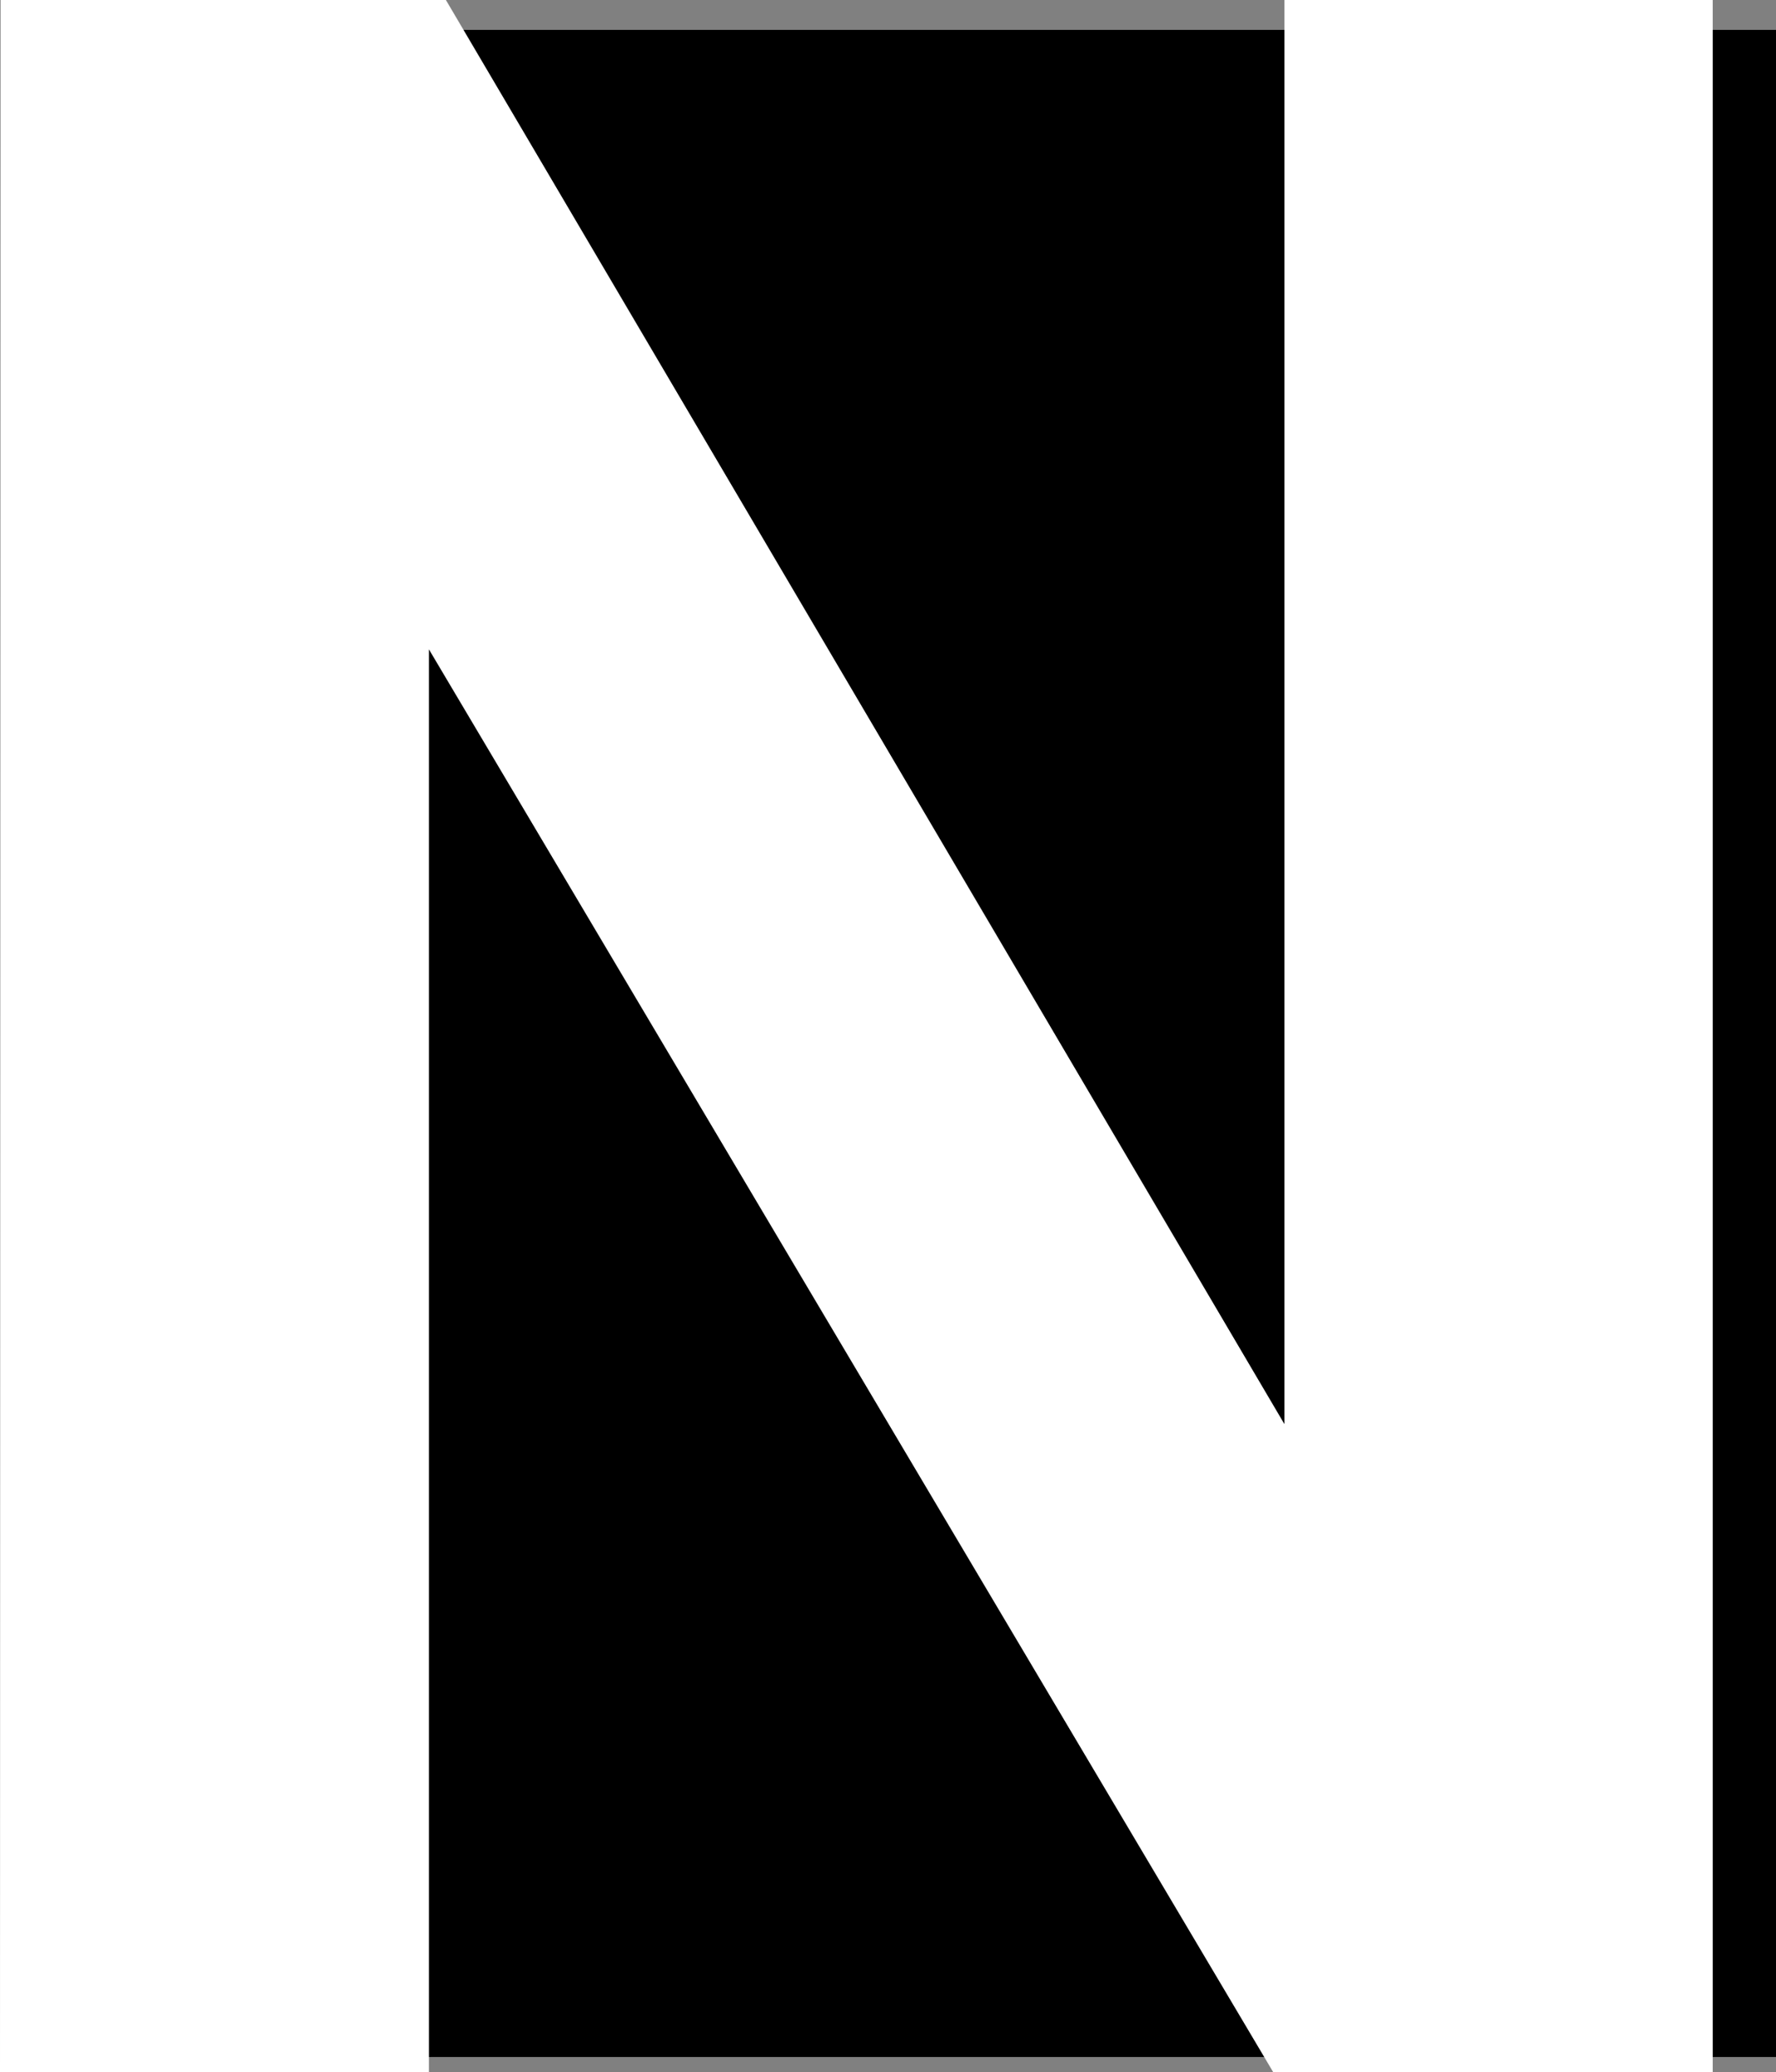
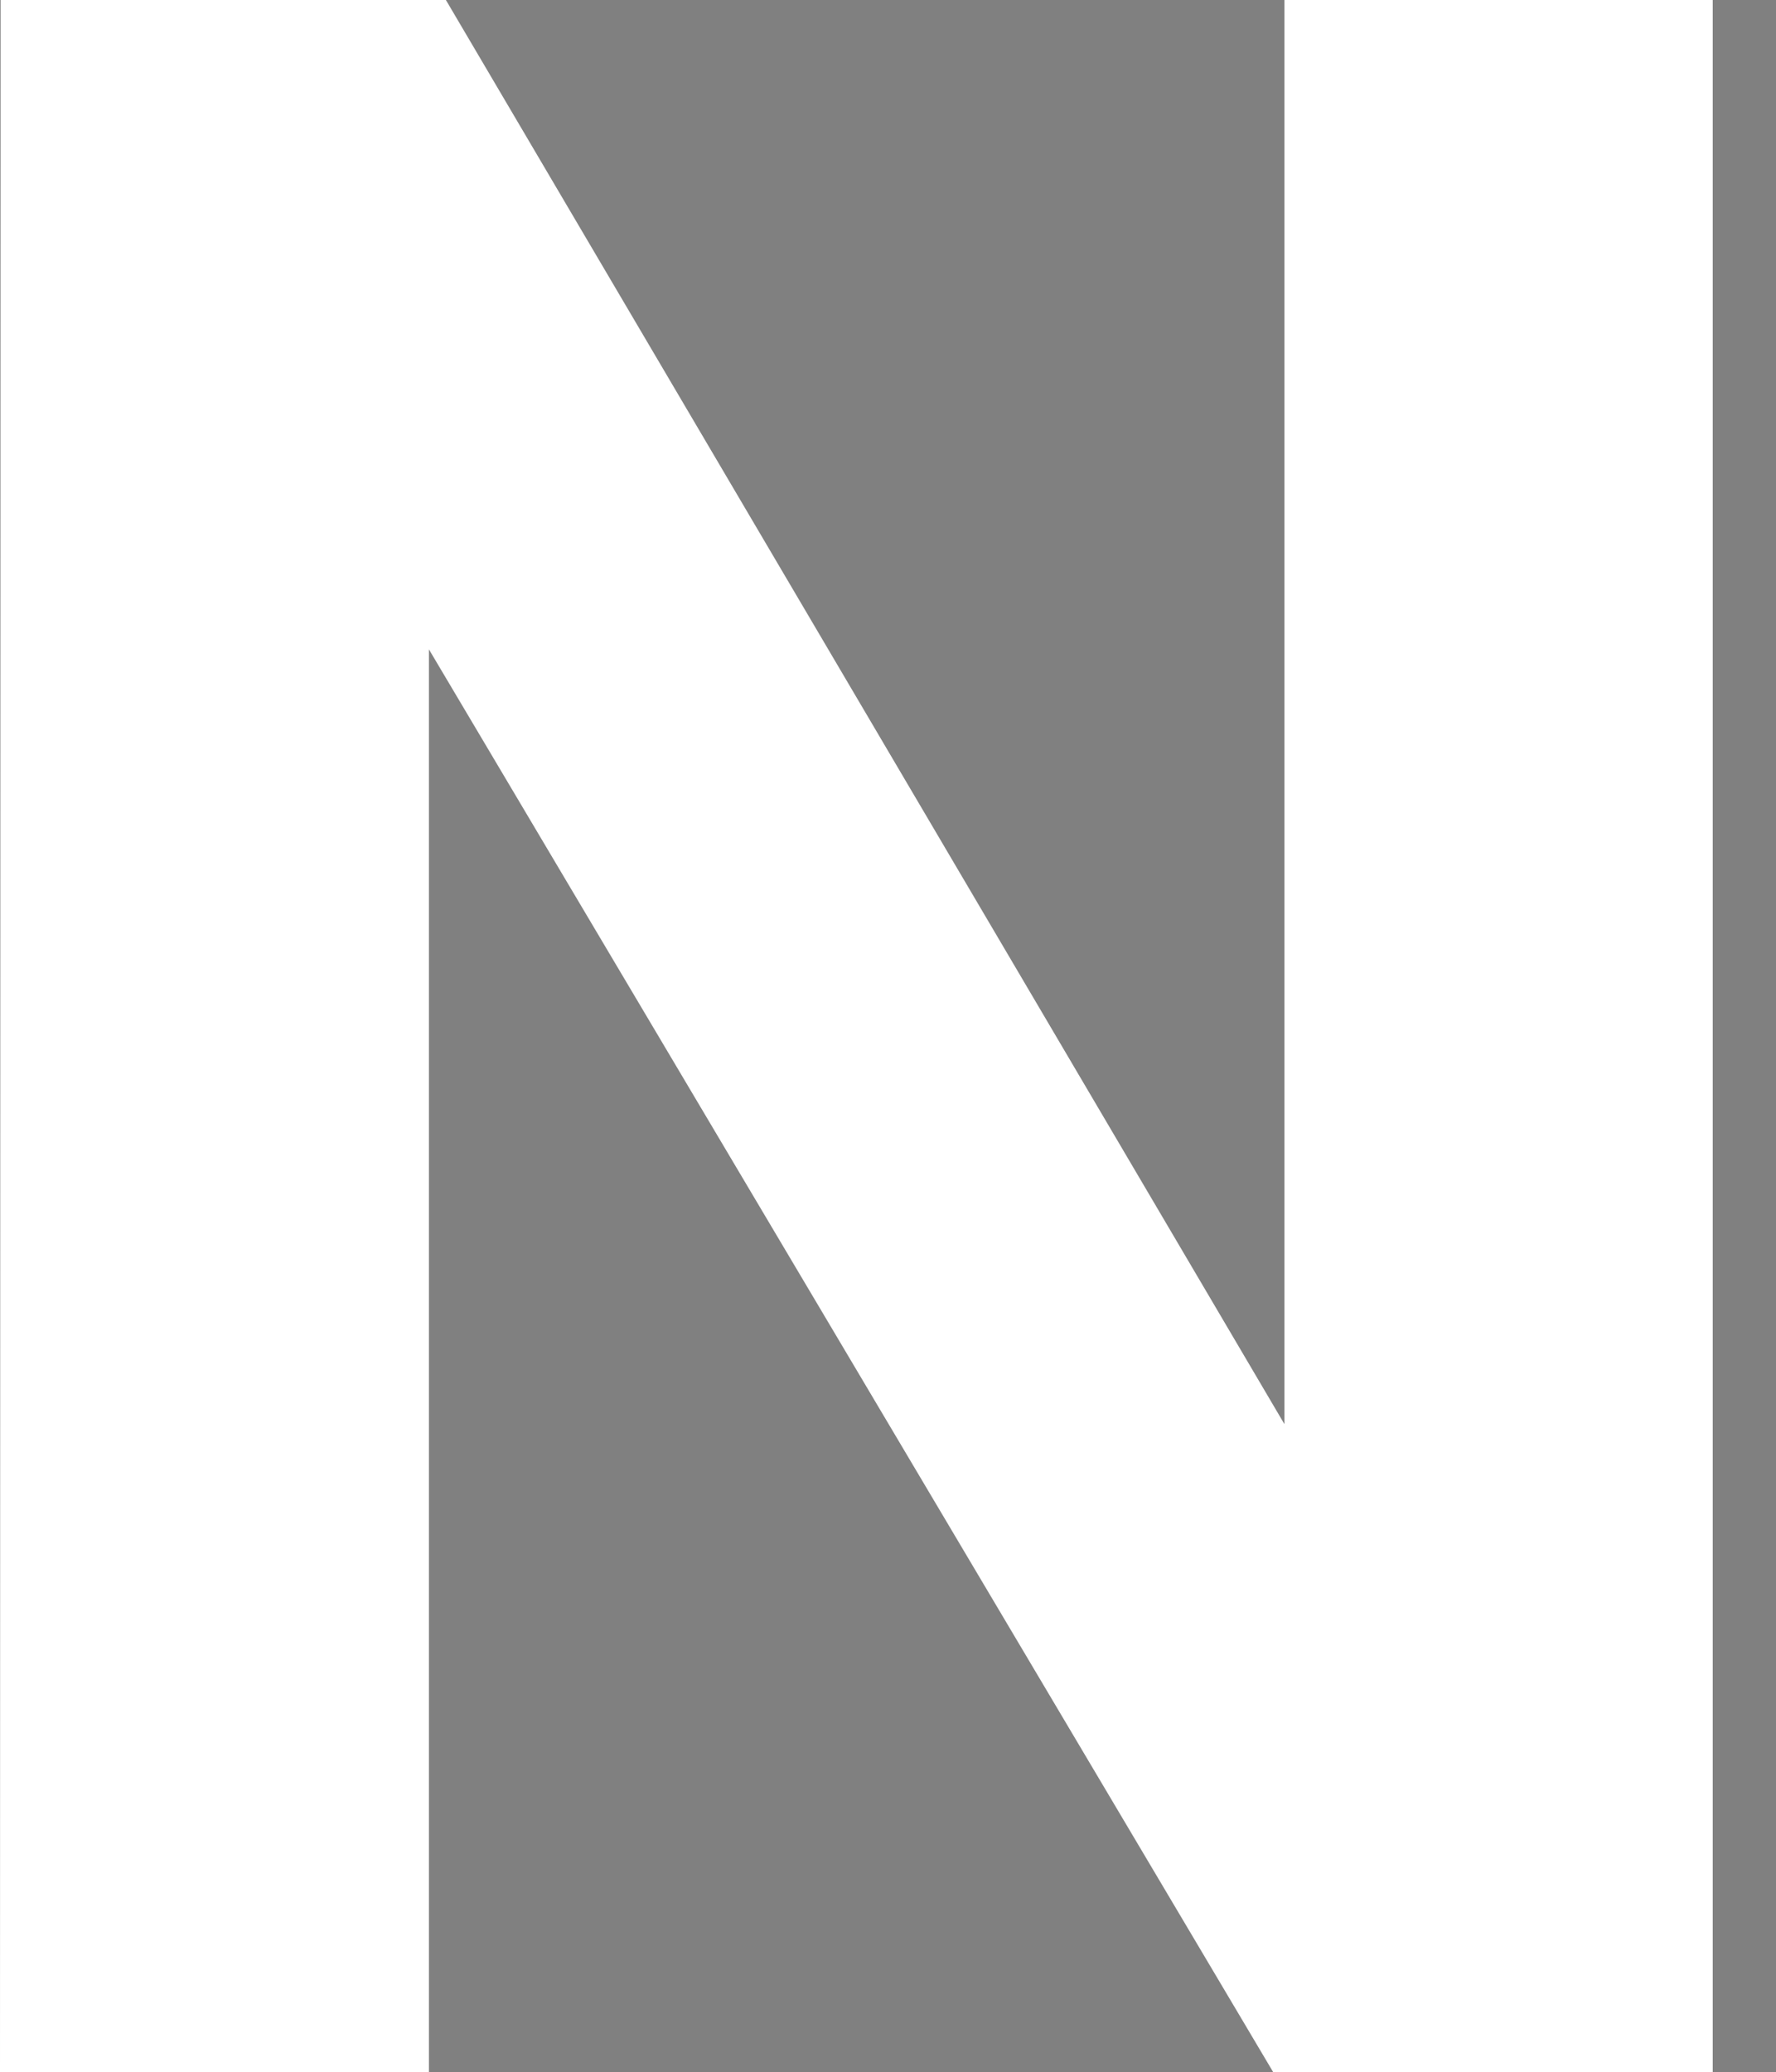
<svg xmlns="http://www.w3.org/2000/svg" xmlns:ns1="http://sodipodi.sourceforge.net/DTD/sodipodi-0.dtd" xmlns:ns2="http://www.inkscape.org/namespaces/inkscape" version="1.0" width="129.595mm" height="151.178mm" id="svg2" ns1:docname="Stark N.wmf">
  <rect width="100%" height="100%" fill="#808080" stroke="none" />
  <ns1:namedview id="namedview2" pagecolor="#ffffff" bordercolor="#000000" borderopacity="0.25" ns2:showpageshadow="2" ns2:pageopacity="0.0" ns2:pagecheckerboard="0" ns2:deskcolor="#d1d1d1" ns2:document-units="mm" />
  <defs id="defs1">
    <pattern id="WMFhbasepattern" patternUnits="userSpaceOnUse" width="6" height="6" x="0" y="0" />
  </defs>
-   <path style="fill:#000000;fill-opacity:1;fill-rule:evenodd;stroke:none" d="M 489.647,567.179 H 10.181 V 8.241 H 489.809 v 558.938 0 z" id="path1" />
  <path style="fill:#ffffff;fill-opacity:1;fill-rule:evenodd;stroke:none" d="M 0,571.381 0.162,0 H 122.977 L 354.227,392.663 V 0 H 472.356 V 571.381 H 351.156 L 118.291,179.041 V 571.381 H 0.162 v 0 z" id="path2" />
</svg>